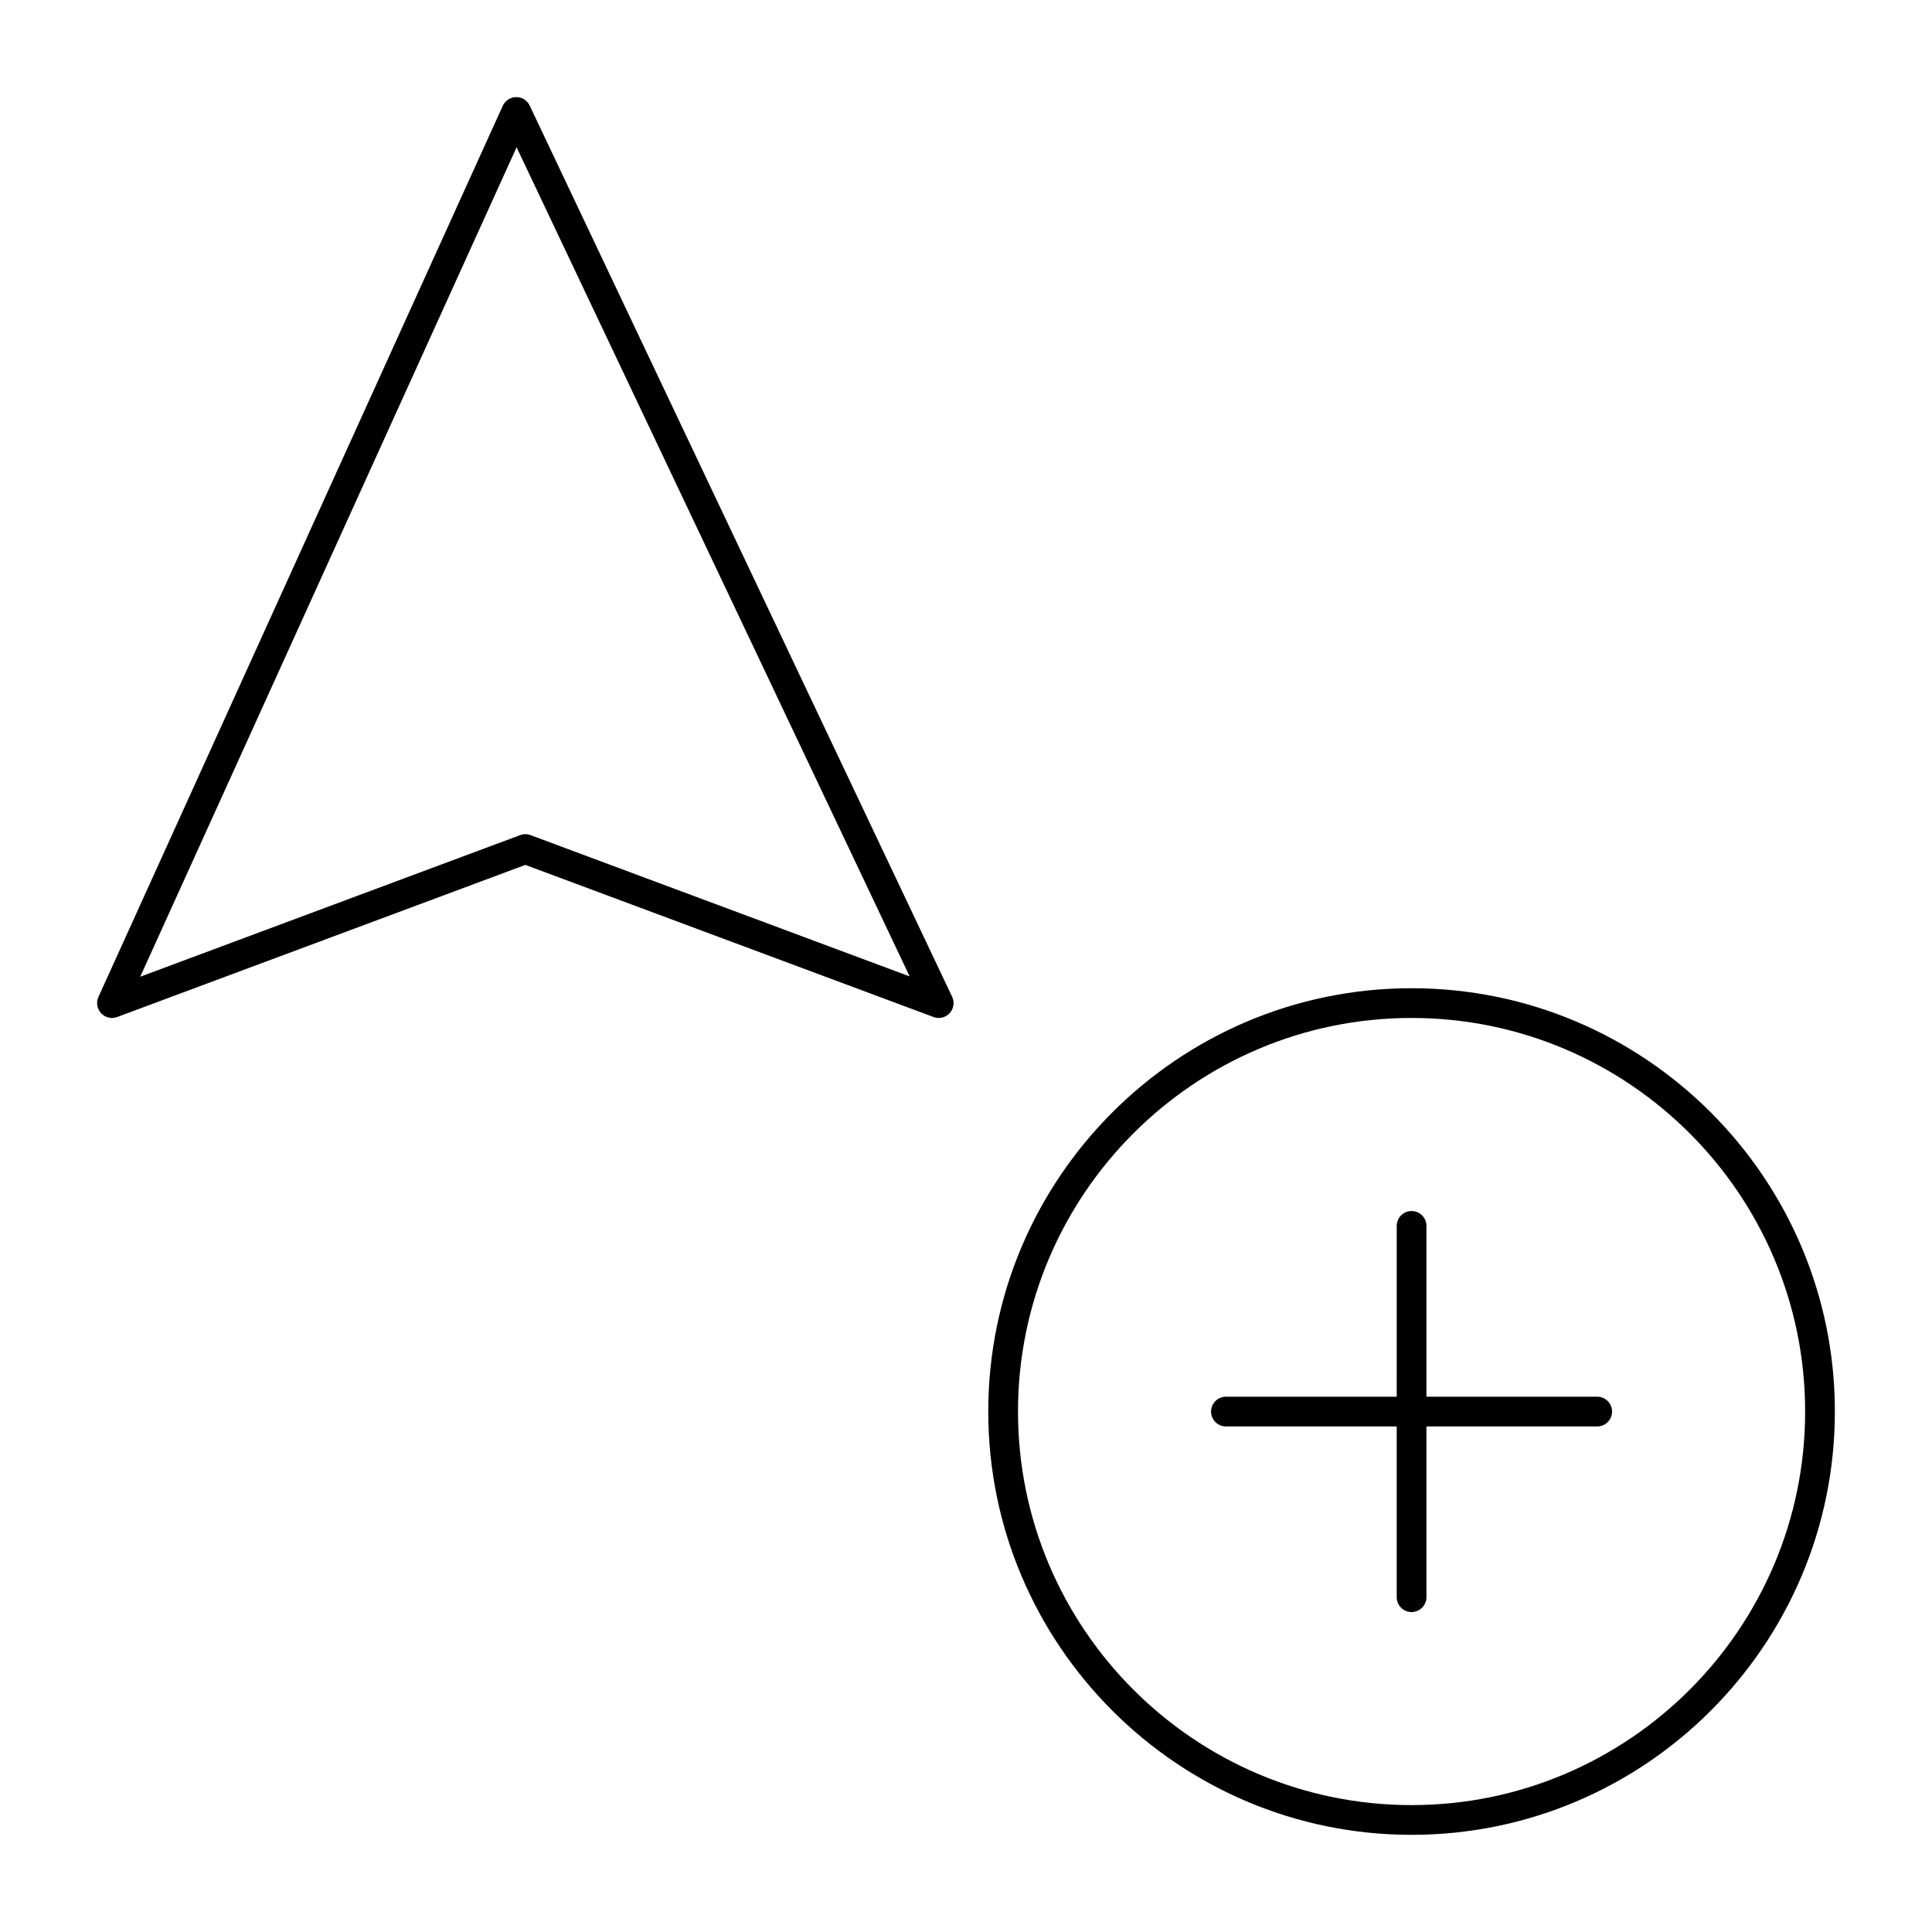
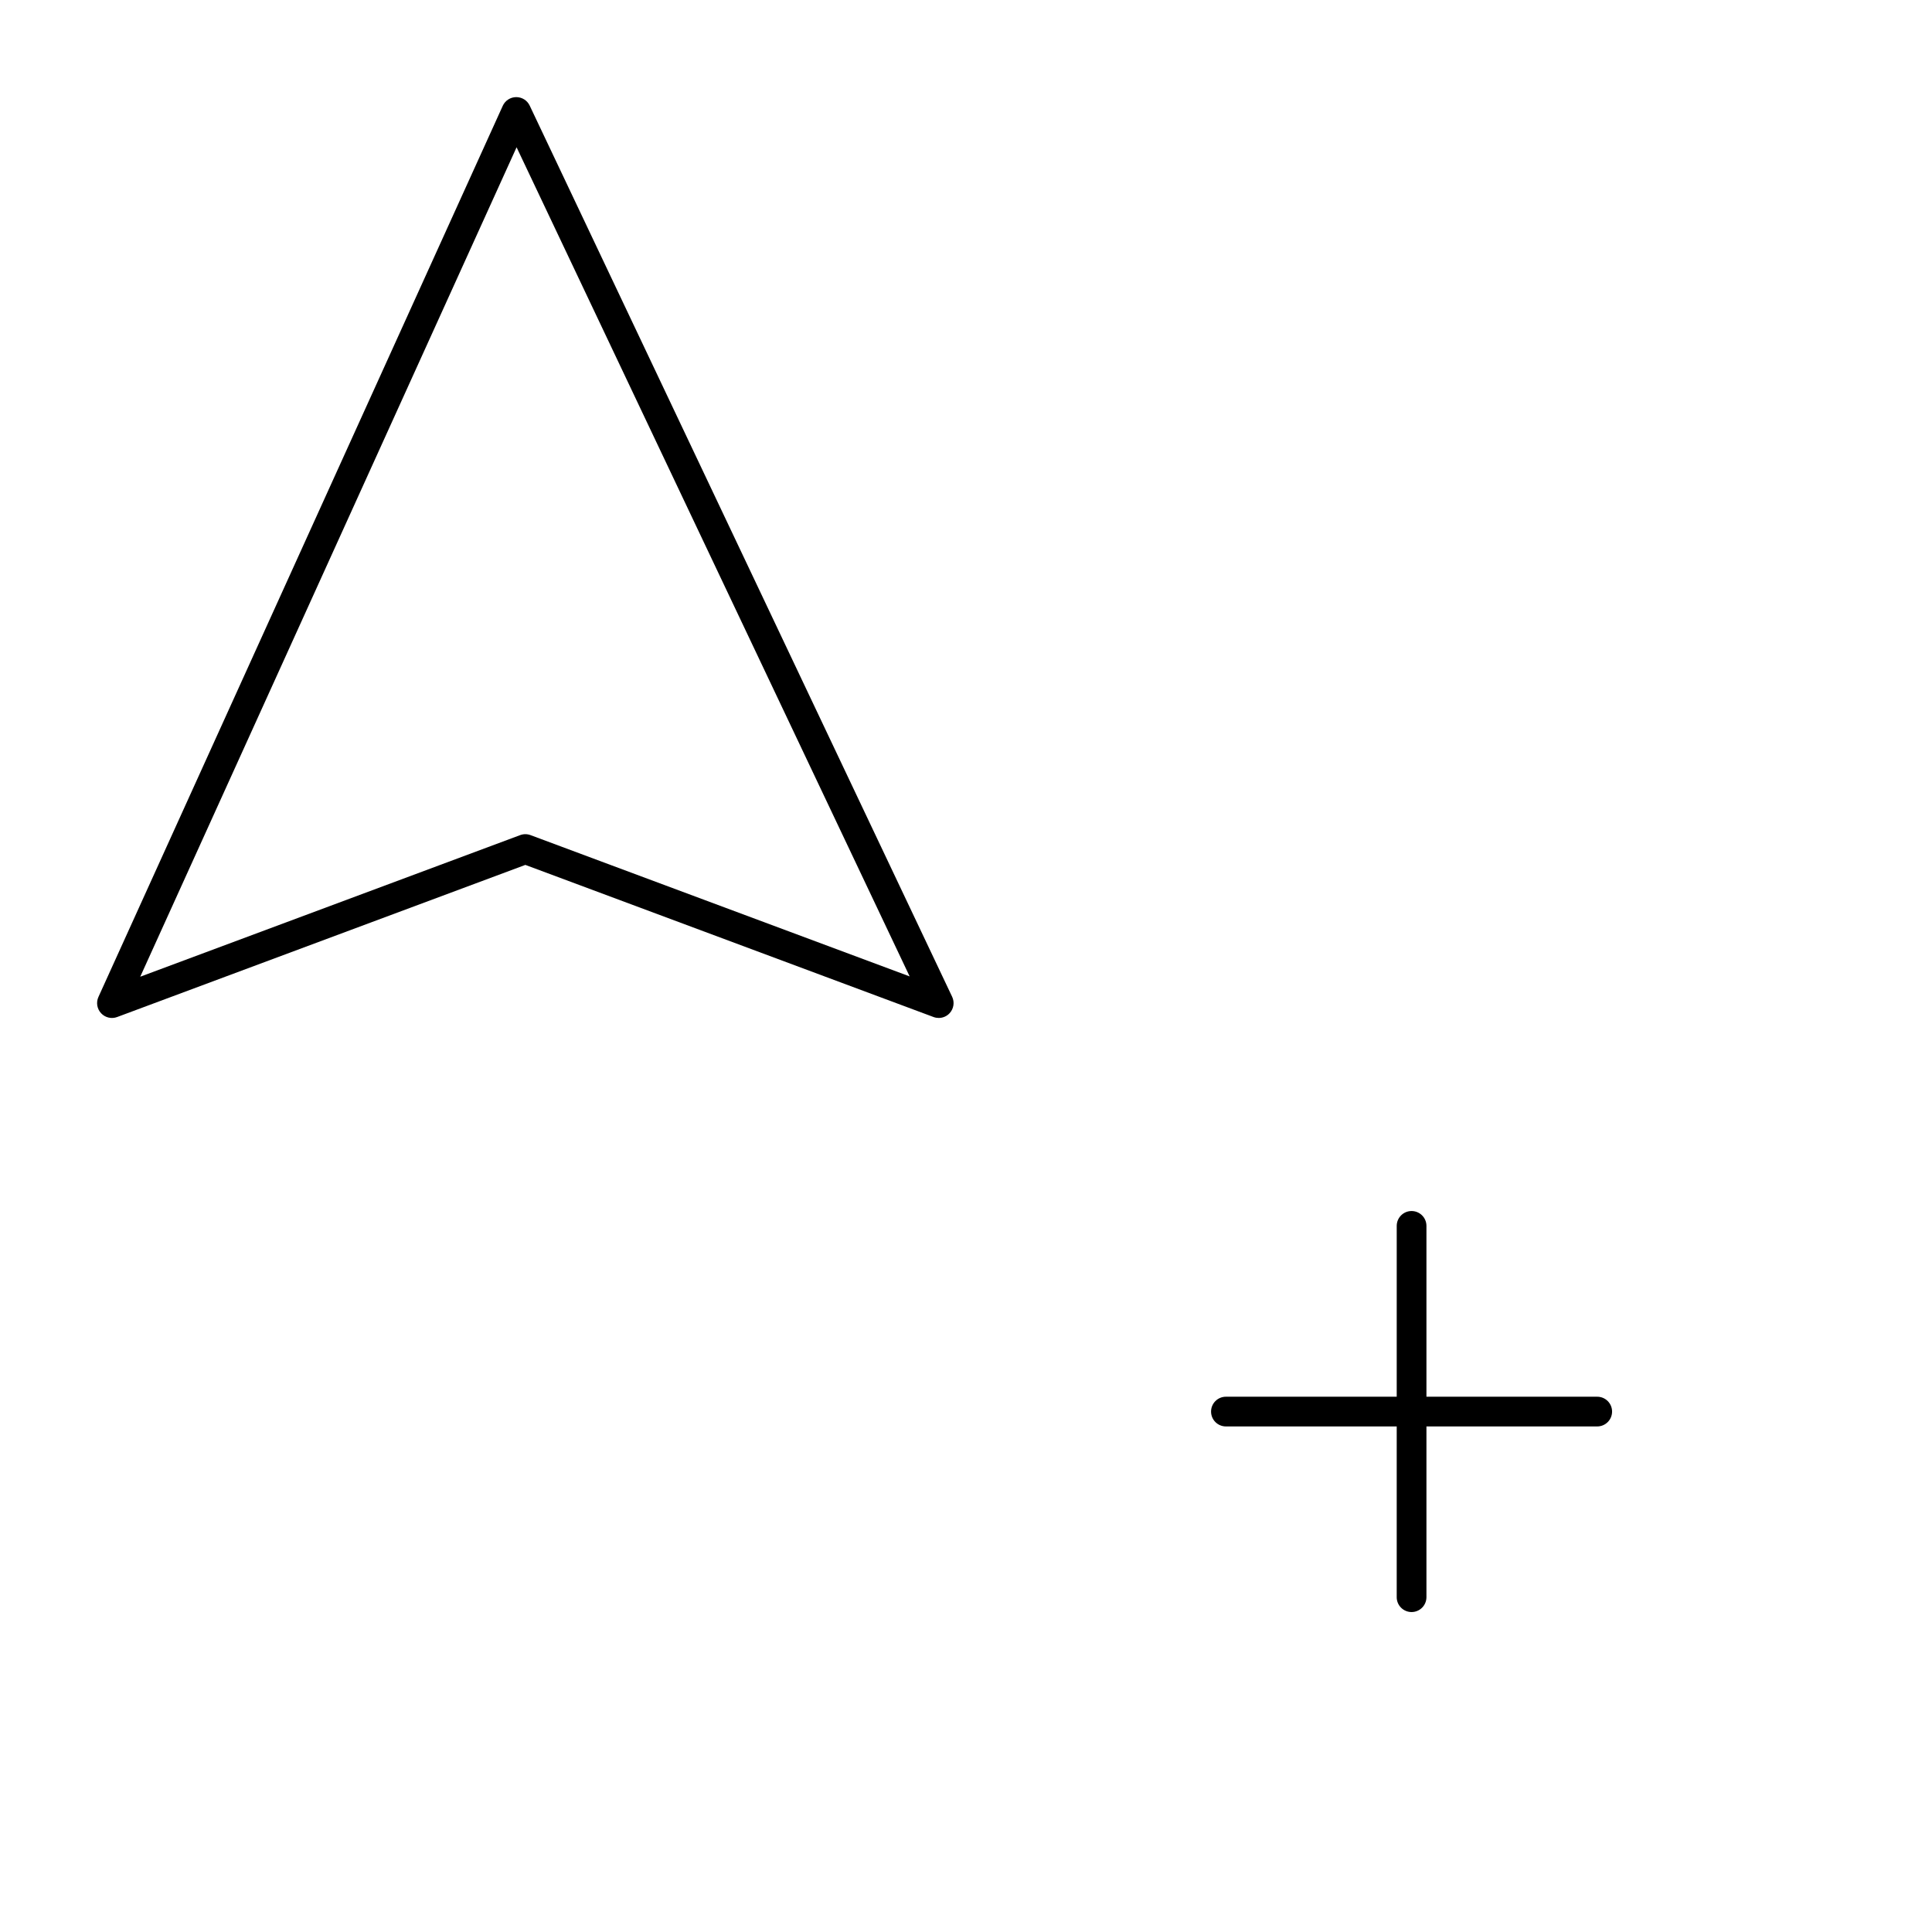
<svg xmlns="http://www.w3.org/2000/svg" fill="#000000" width="800px" height="800px" version="1.1" viewBox="144 144 512 512">
  <g>
    <path d="m392.78 413.77c-0.461 0-0.926-0.082-1.375-0.246l-108.18-40.316-108.18 40.316c-1.492 0.559-3.168 0.16-4.254-1.004-1.086-1.164-1.363-2.863-0.707-4.312l107.15-236.16c0.633-1.395 2.019-2.297 3.551-2.309 1.551-0.008 2.934 0.863 3.59 2.25l111.95 236.16c0.688 1.449 0.426 3.168-0.656 4.348-0.758 0.828-1.816 1.273-2.898 1.273zm-111.88-230.74-99.734 219.81 100.68-37.523c0.887-0.332 1.863-0.332 2.75 0l100.47 37.441z" />
-     <path d="m518.08 630.25c-61.852 0-112.18-50.324-112.18-112.18s50.324-112.18 112.18-112.18 112.18 50.324 112.18 112.18c0 61.855-50.32 112.18-112.18 112.18zm0-216.48c-57.512 0-104.3 46.793-104.3 104.3s46.793 104.3 104.3 104.3 104.3-46.793 104.3-104.3-46.789-104.3-104.3-104.3z" />
    <path d="m518.08 571.21c-2.172 0-3.938-1.762-3.938-3.938l0.004-98.398c0-2.172 1.762-3.938 3.938-3.938 2.172 0 3.938 1.762 3.938 3.938v98.398c-0.004 2.176-1.766 3.938-3.941 3.938z" />
    <path d="m567.28 522.02h-98.398c-2.172 0-3.938-1.762-3.938-3.938 0-2.172 1.762-3.938 3.938-3.938h98.398c2.172 0 3.938 1.762 3.938 3.938s-1.762 3.938-3.938 3.938z" />
  </g>
</svg>